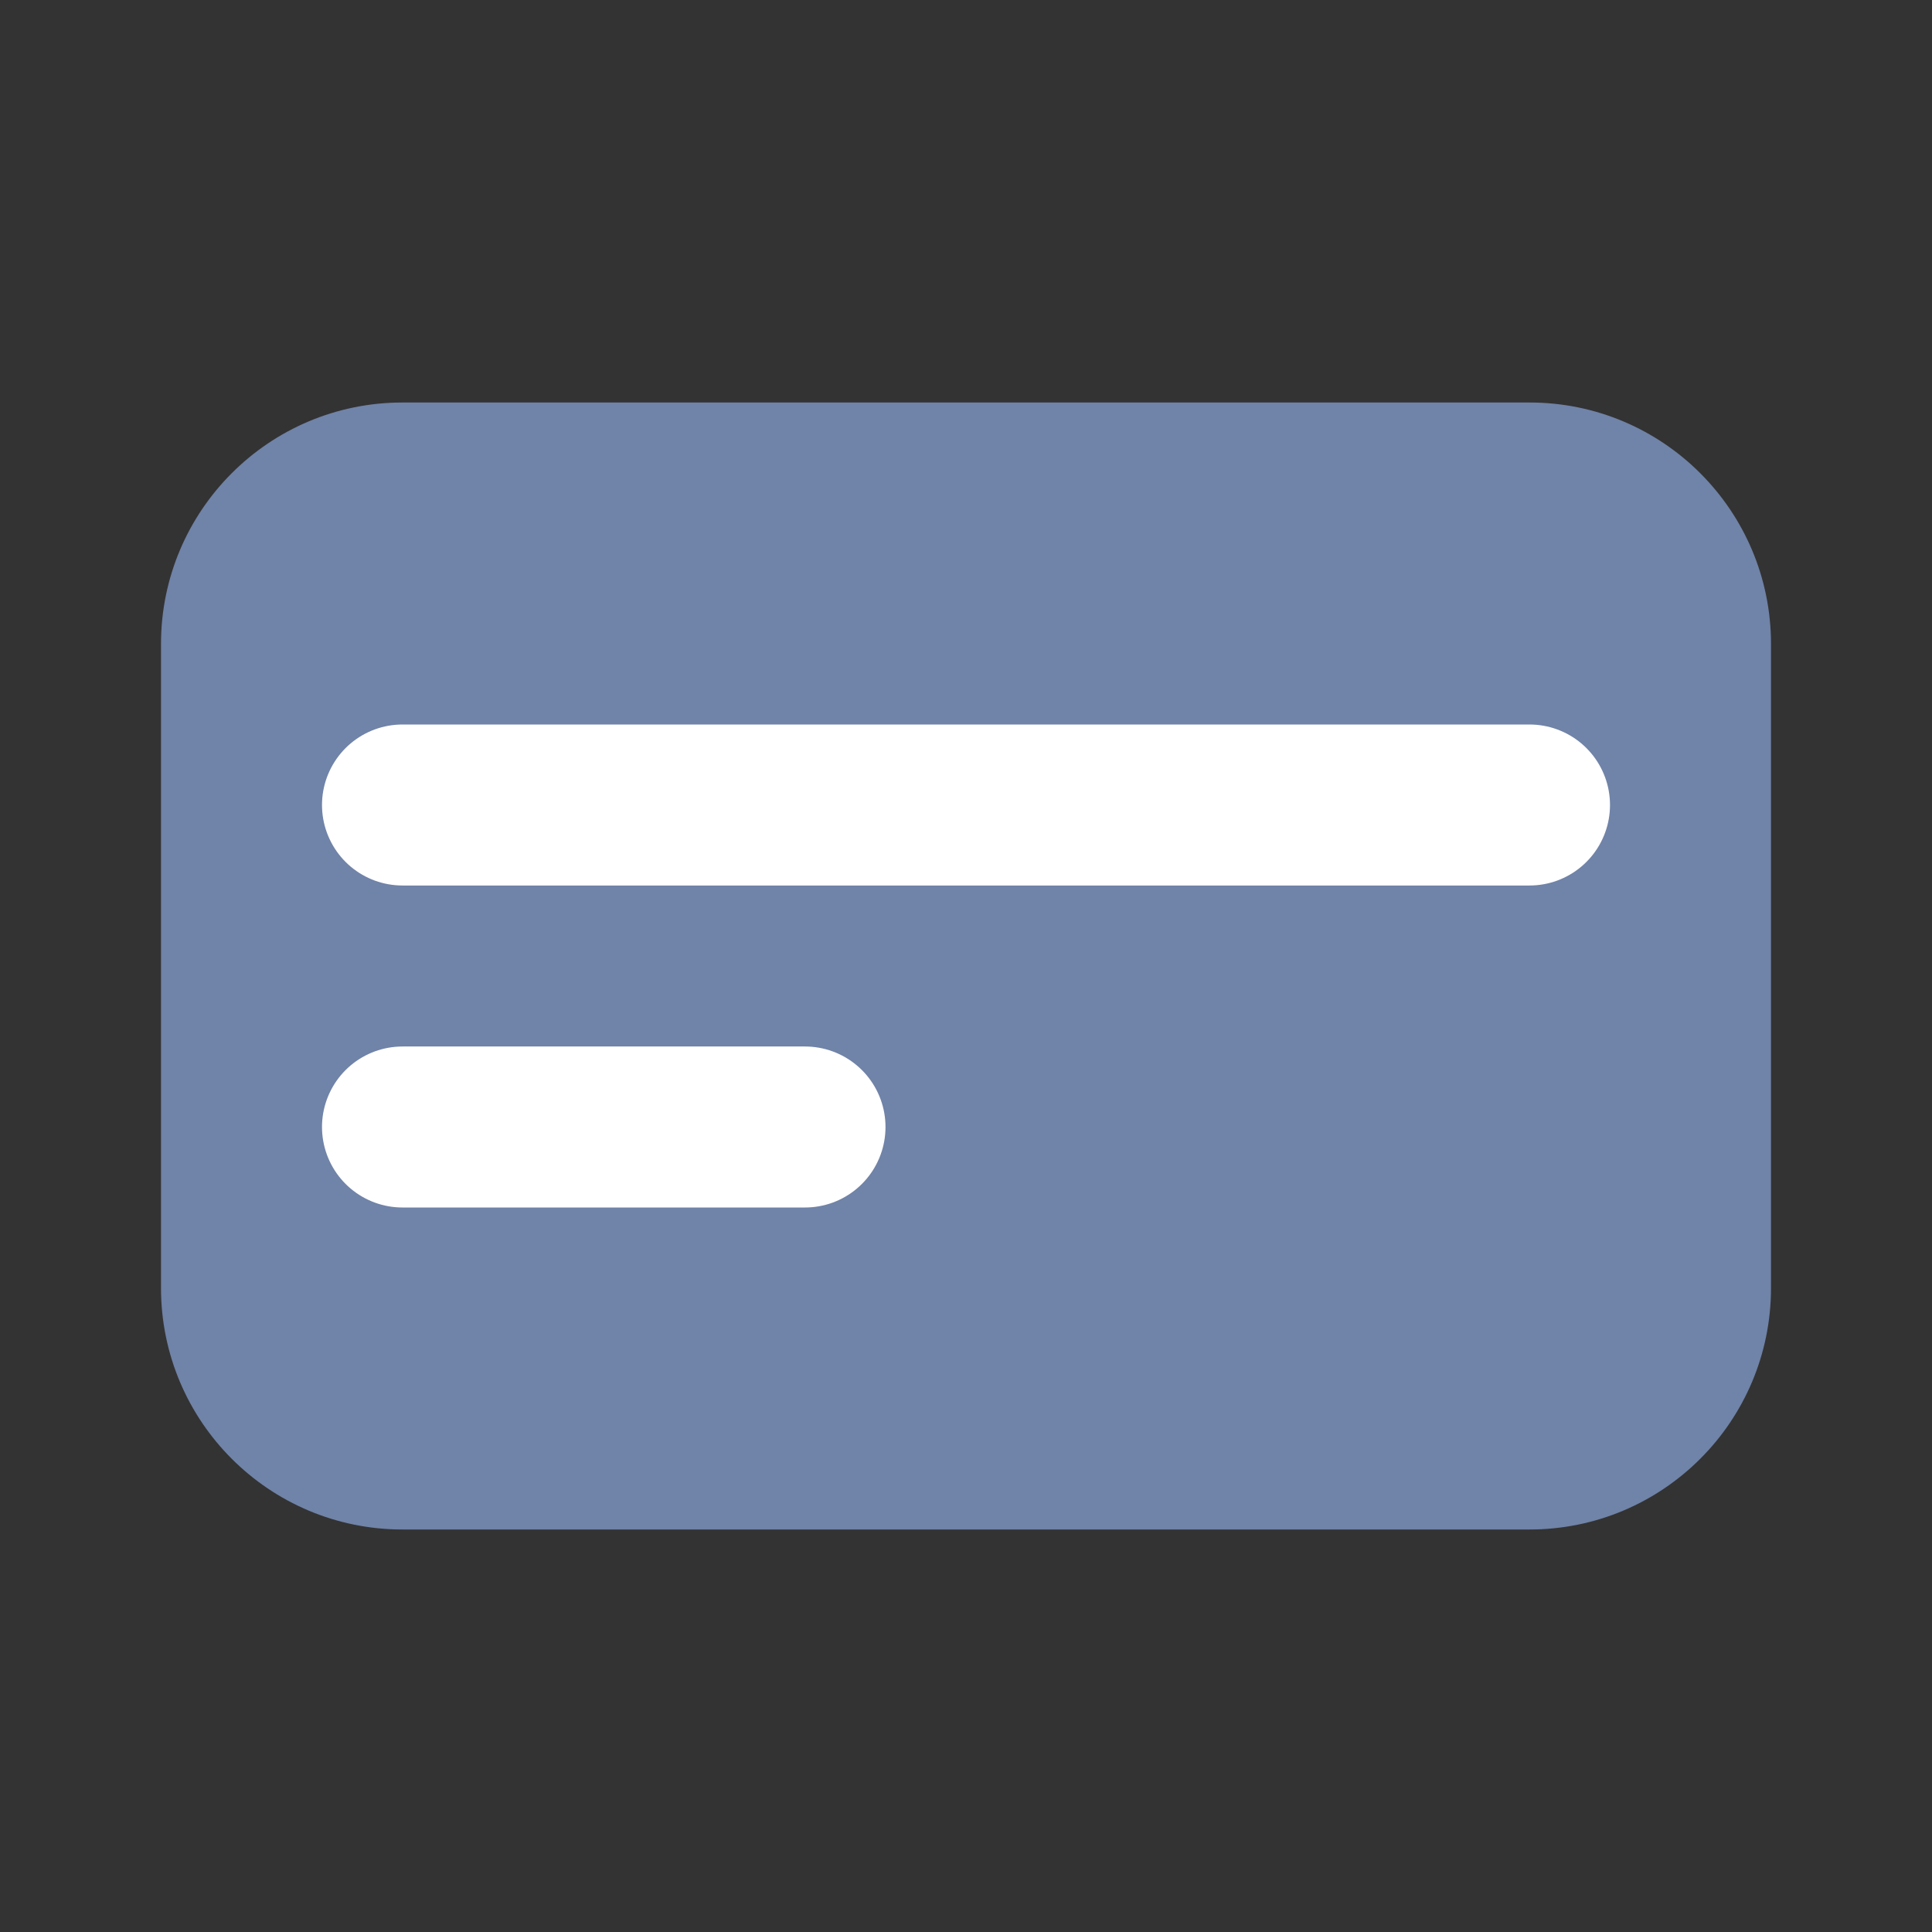
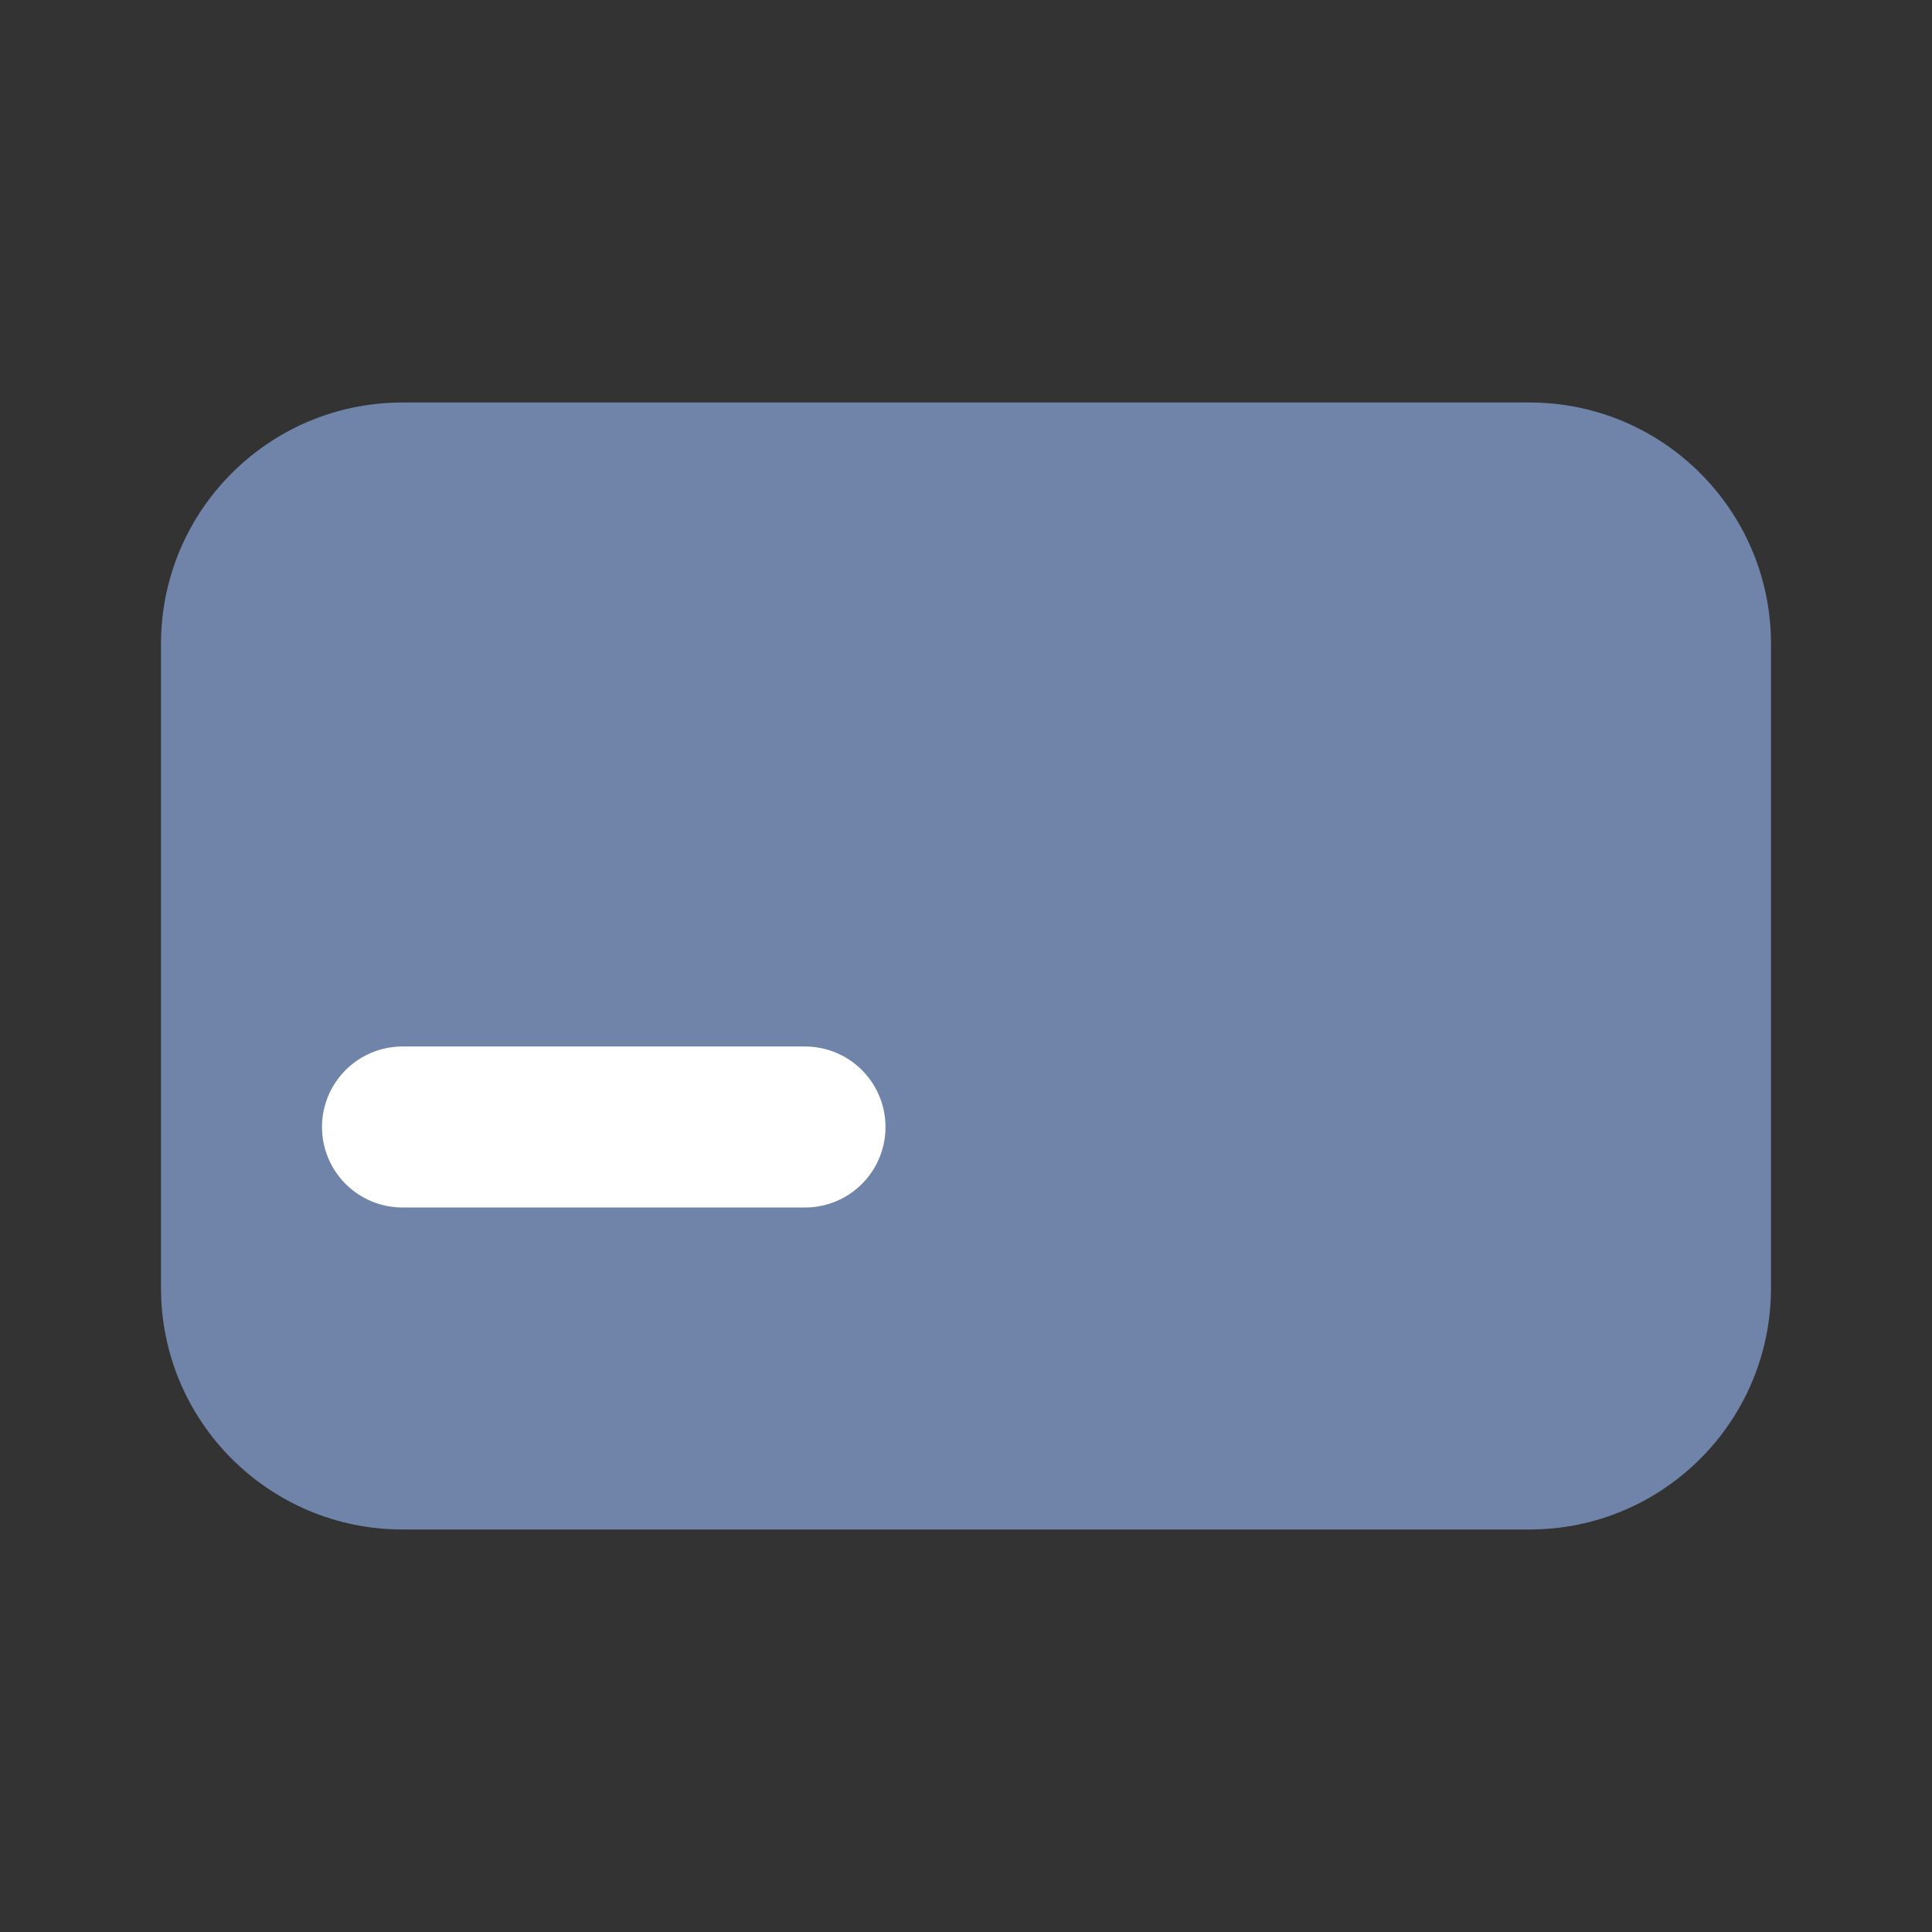
<svg xmlns="http://www.w3.org/2000/svg" width="24" height="24" viewBox="0 0 24 24" fill="none">
  <rect x="0" y="0" width="24" height="24" fill="#333333" stroke="none" />
-   <path d="M2 8C2 6.343 3.343 5 5 5H19C20.657 5 22 6.343 22 8V16C22 17.657 20.657 19 19 19H5C3.343 19 2 17.657 2 16V8Z" fill="#7083A8" />
-   <path d="M5 10H19" stroke="white" stroke-width="2" stroke-linecap="round" stroke-linejoin="round" />
+   <path d="M2 8C2 6.343 3.343 5 5 5H19C20.657 5 22 6.343 22 8V16C22 17.657 20.657 19 19 19H5C3.343 19 2 17.657 2 16V8" fill="#7083A8" />
  <path d="M5 14H10" stroke="white" stroke-width="2" stroke-linecap="round" stroke-linejoin="round" />
</svg>